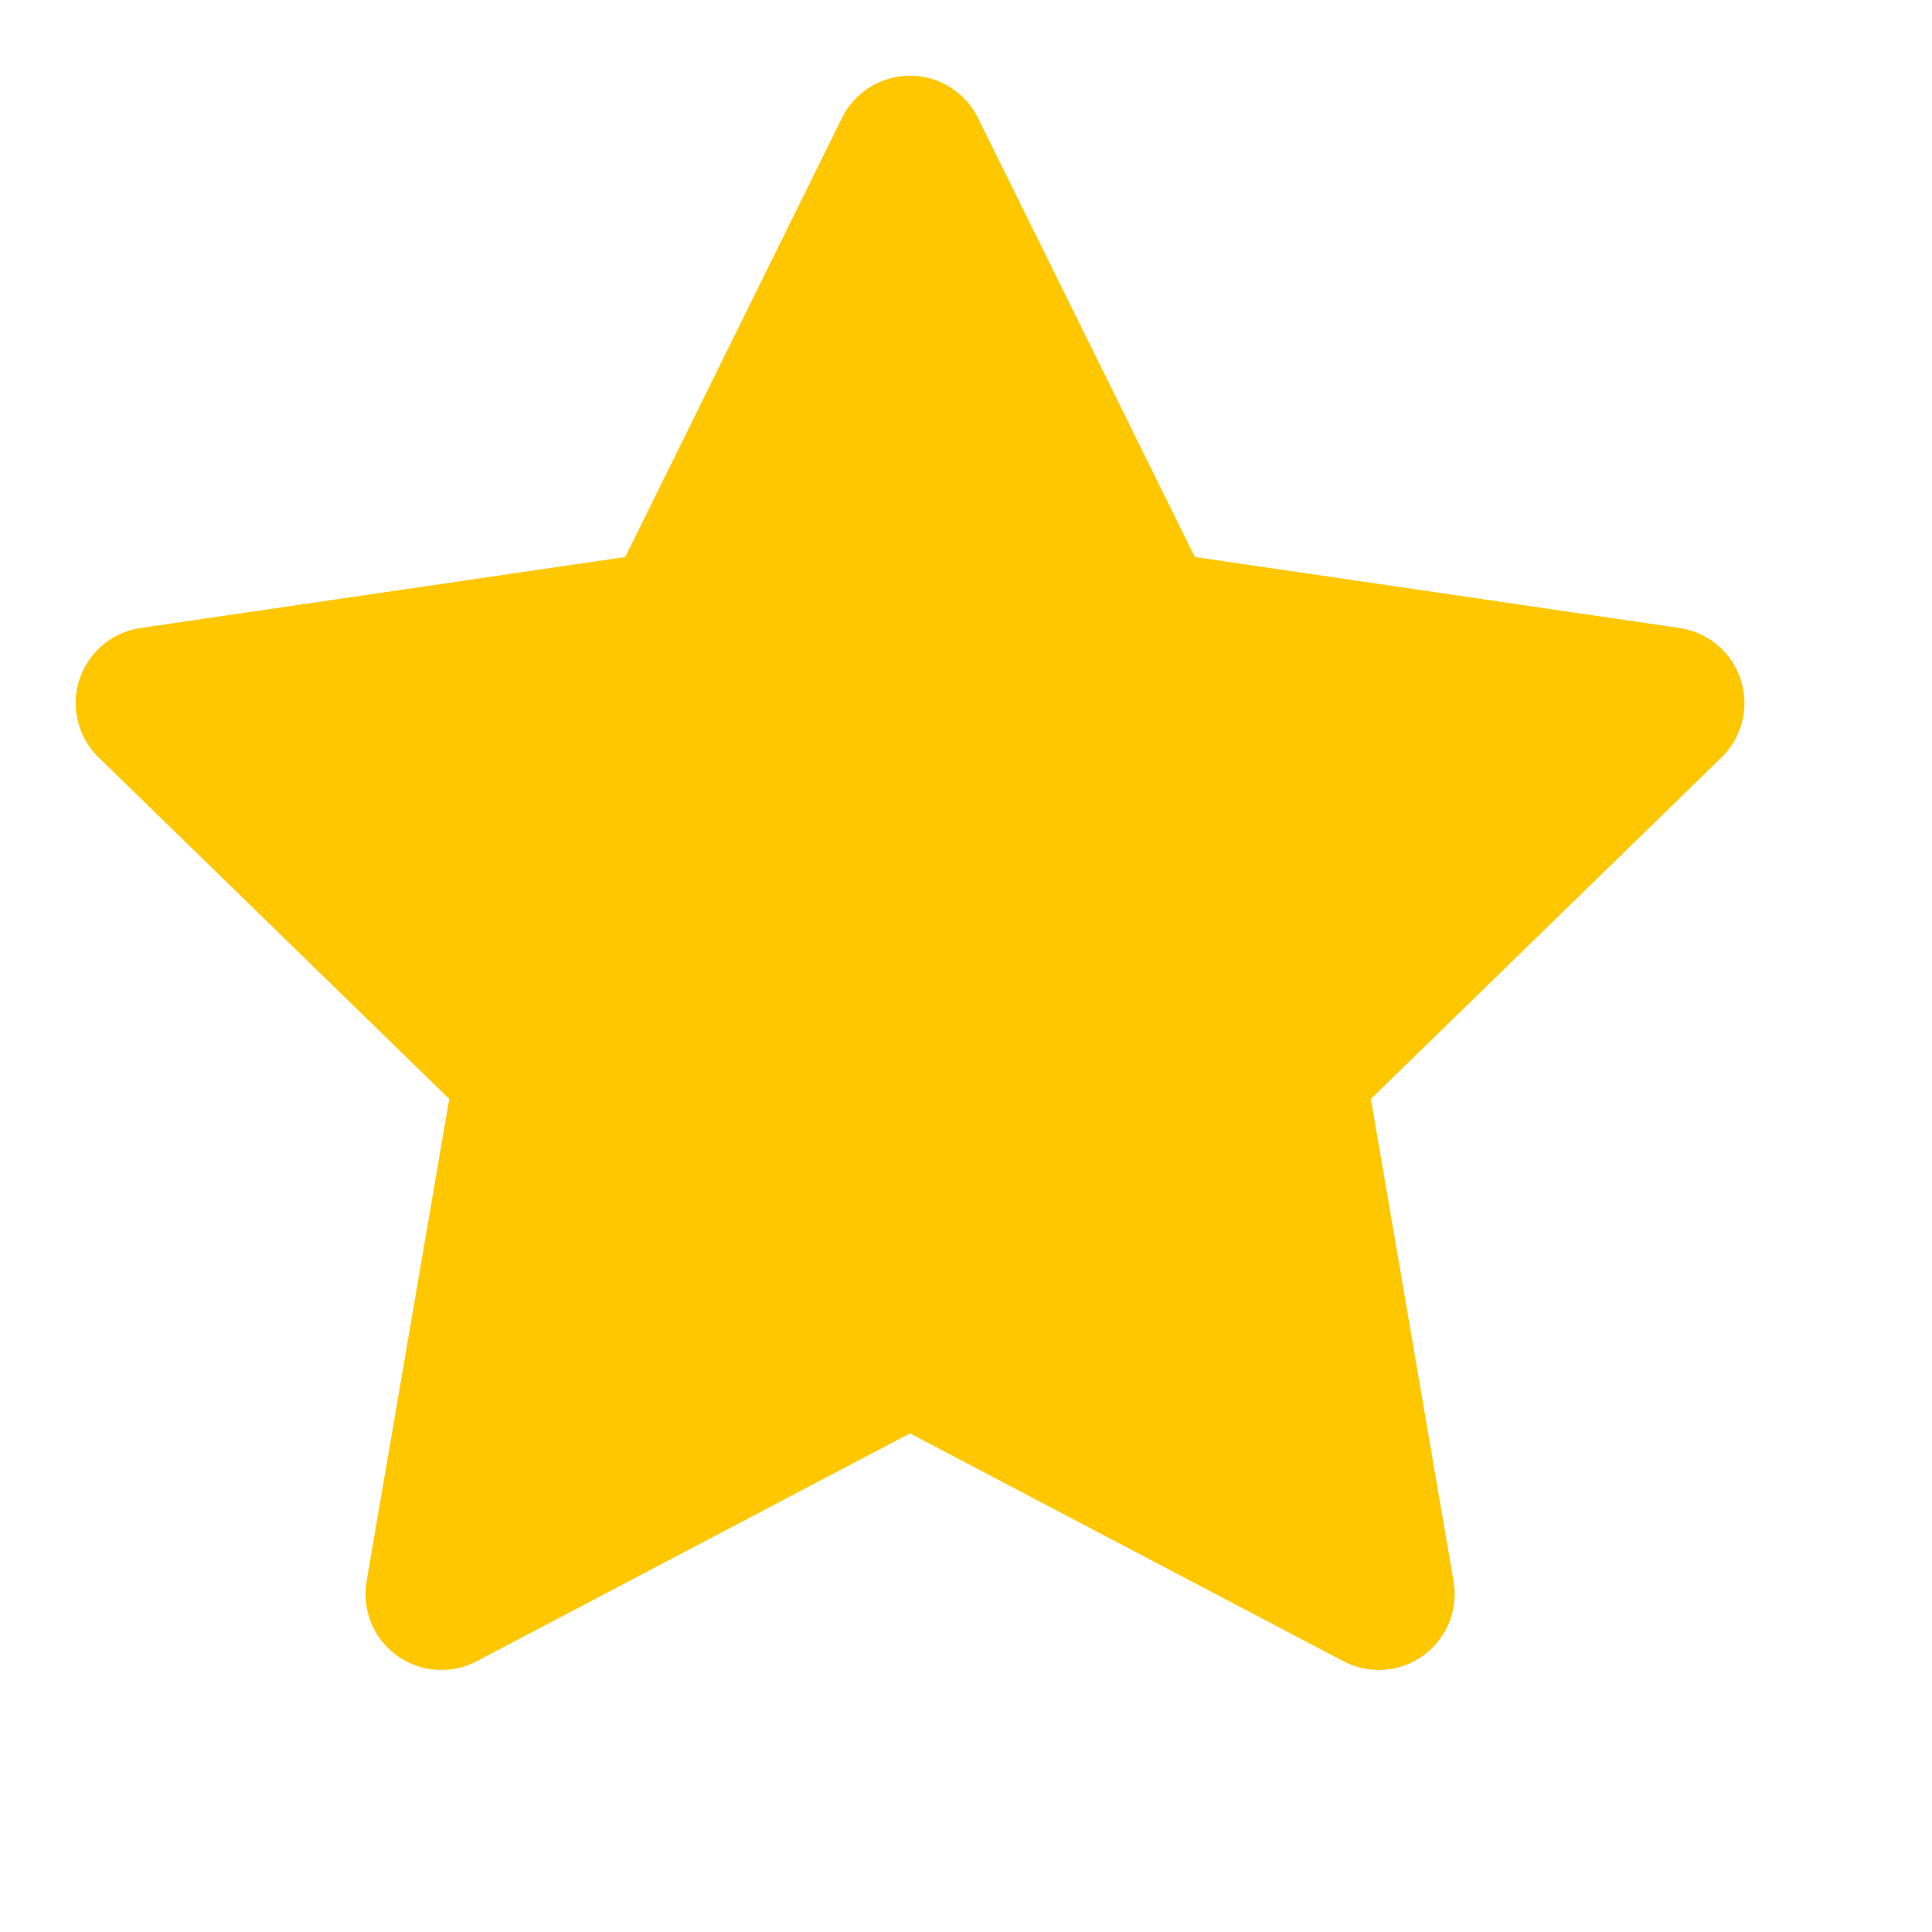
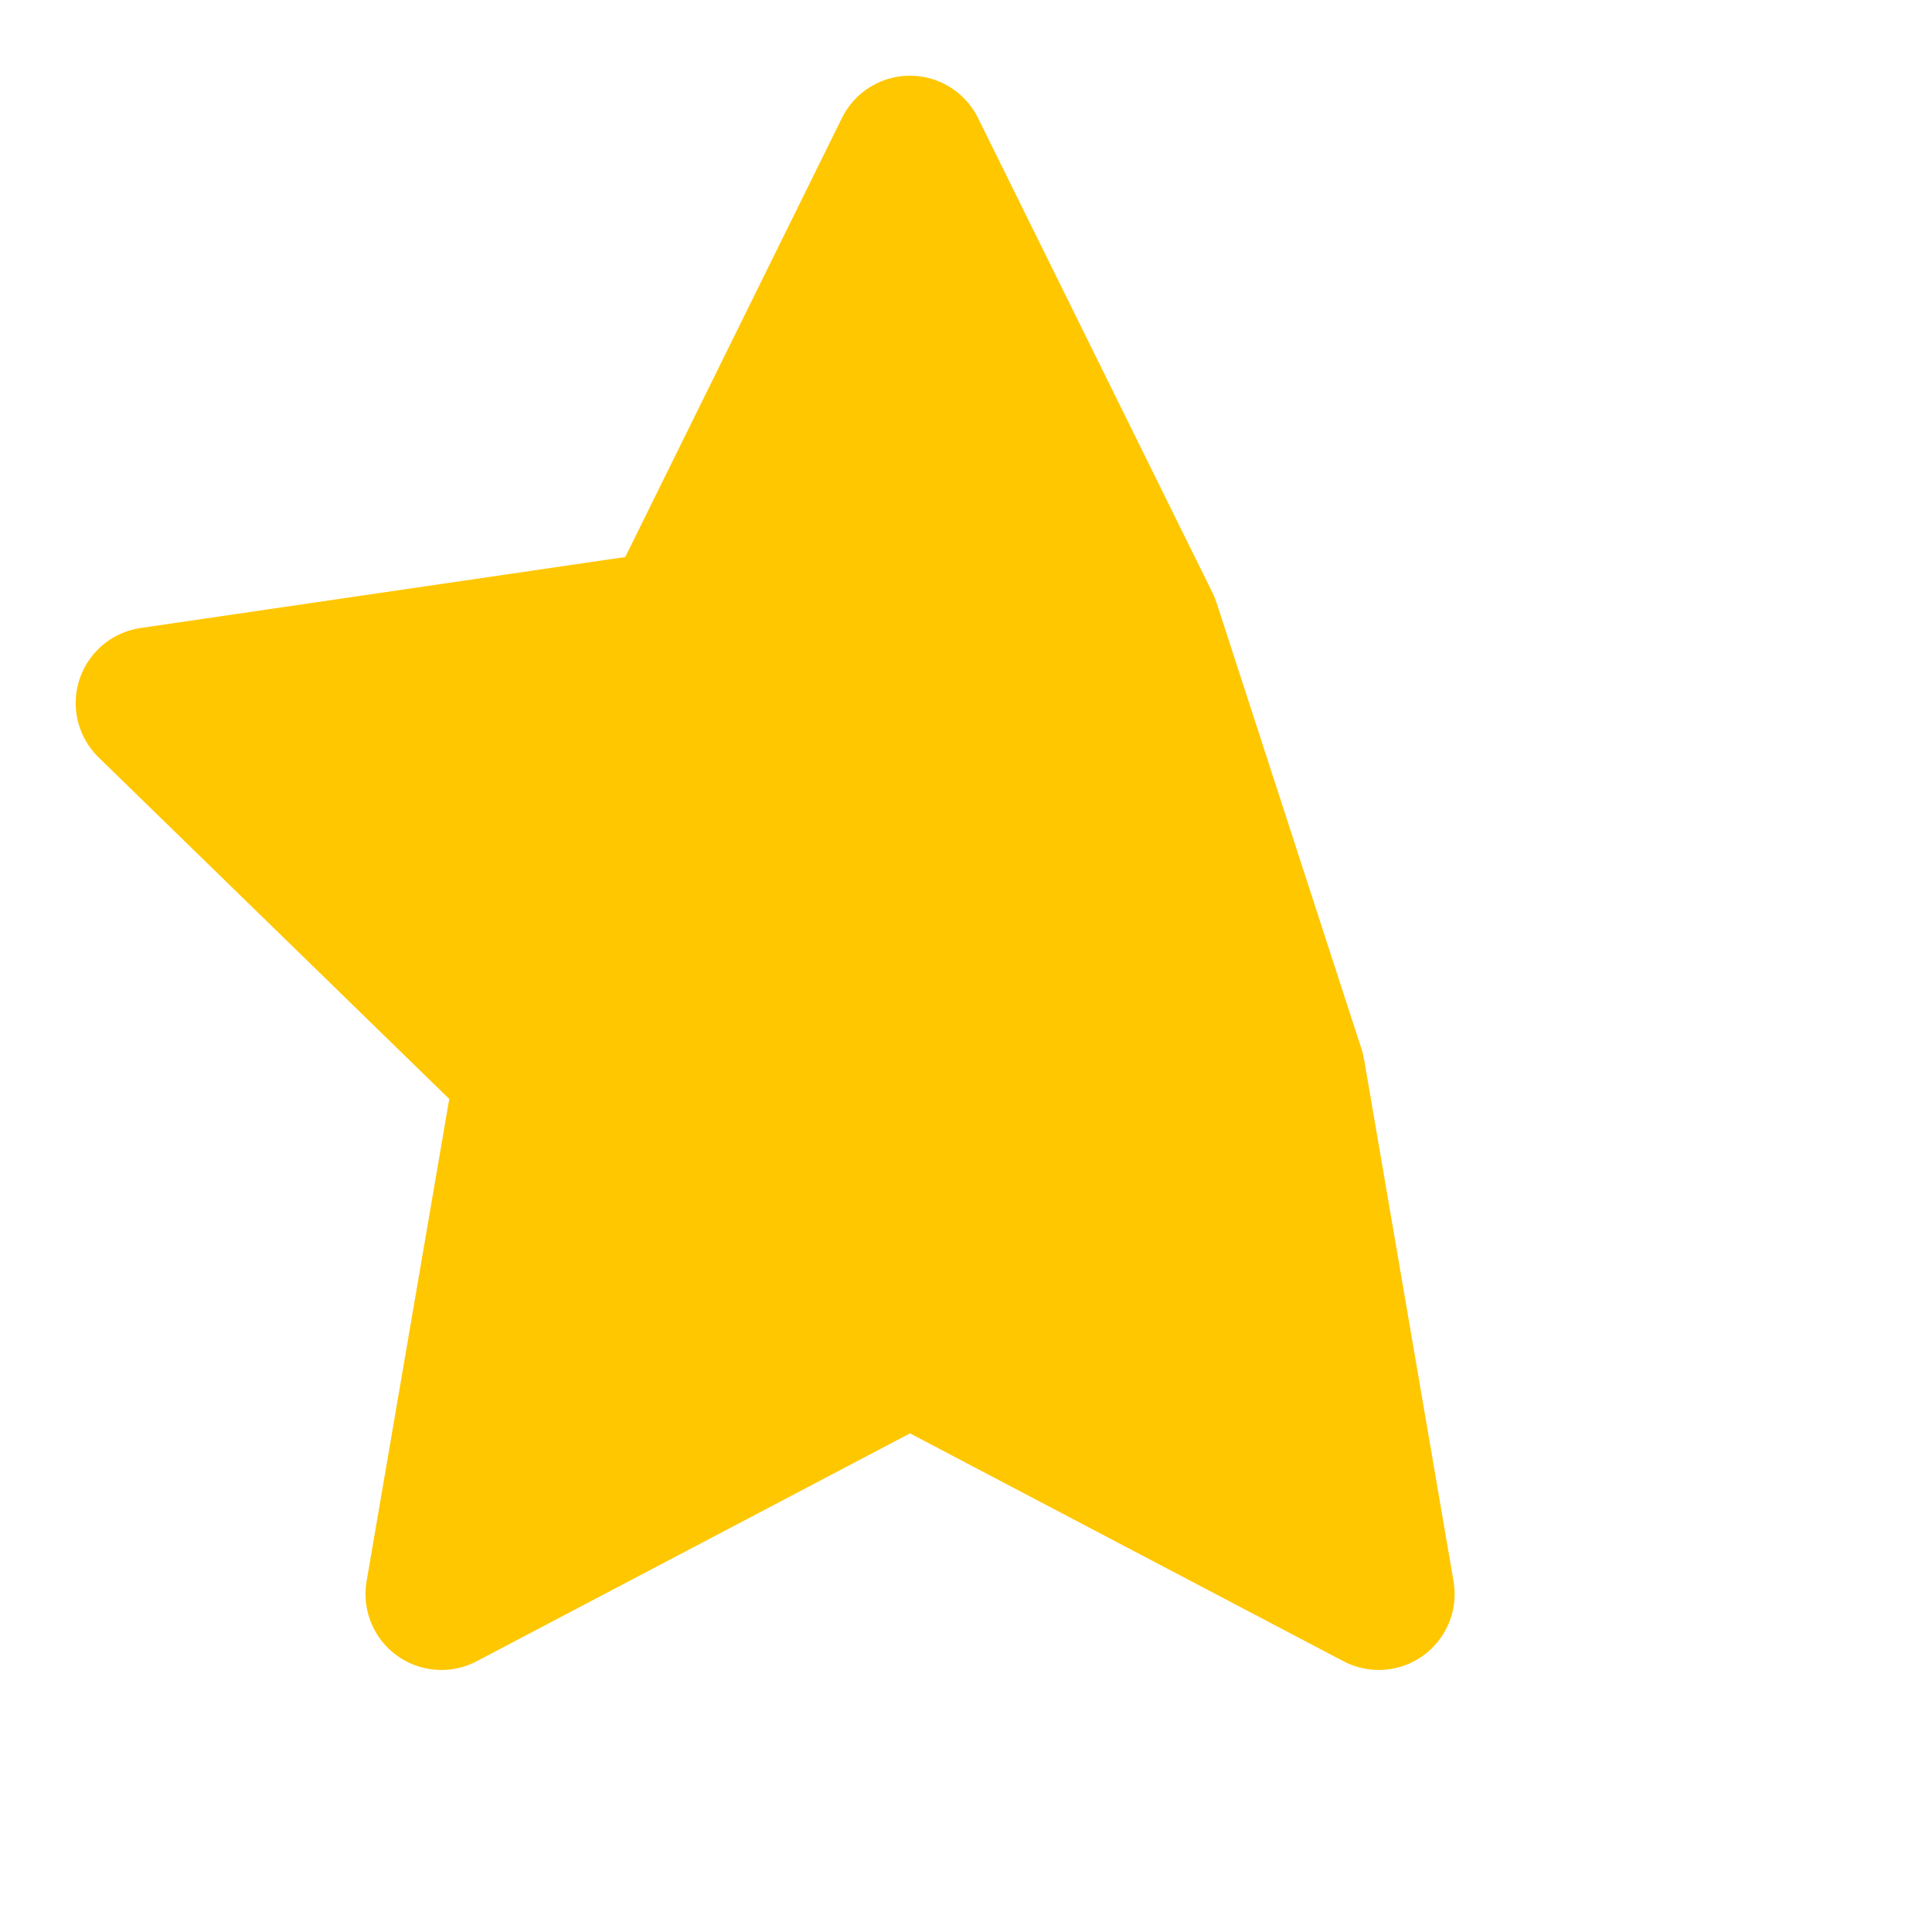
<svg xmlns="http://www.w3.org/2000/svg" width="11" height="11" viewBox="0 0 11 11" fill="none">
-   <path d="M5.181 0.863L6.516 3.566L9.5 4.003L7.341 6.106L7.85 9.076L5.181 7.673L2.513 9.076L3.022 6.106L0.863 4.003L3.847 3.566L5.181 0.863Z" fill="#FFC700" stroke="#FFC700" stroke-width="0.864" stroke-linecap="round" stroke-linejoin="round" />
+   <path d="M5.181 0.863L6.516 3.566L7.341 6.106L7.85 9.076L5.181 7.673L2.513 9.076L3.022 6.106L0.863 4.003L3.847 3.566L5.181 0.863Z" fill="#FFC700" stroke="#FFC700" stroke-width="0.864" stroke-linecap="round" stroke-linejoin="round" />
</svg>